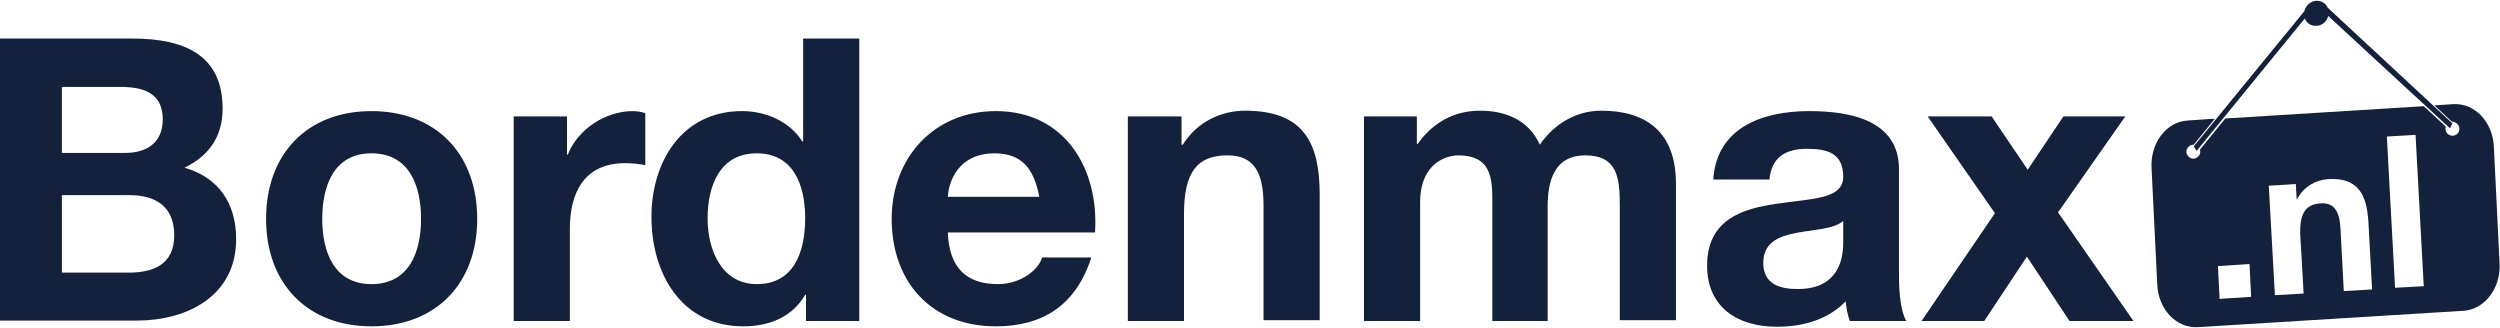
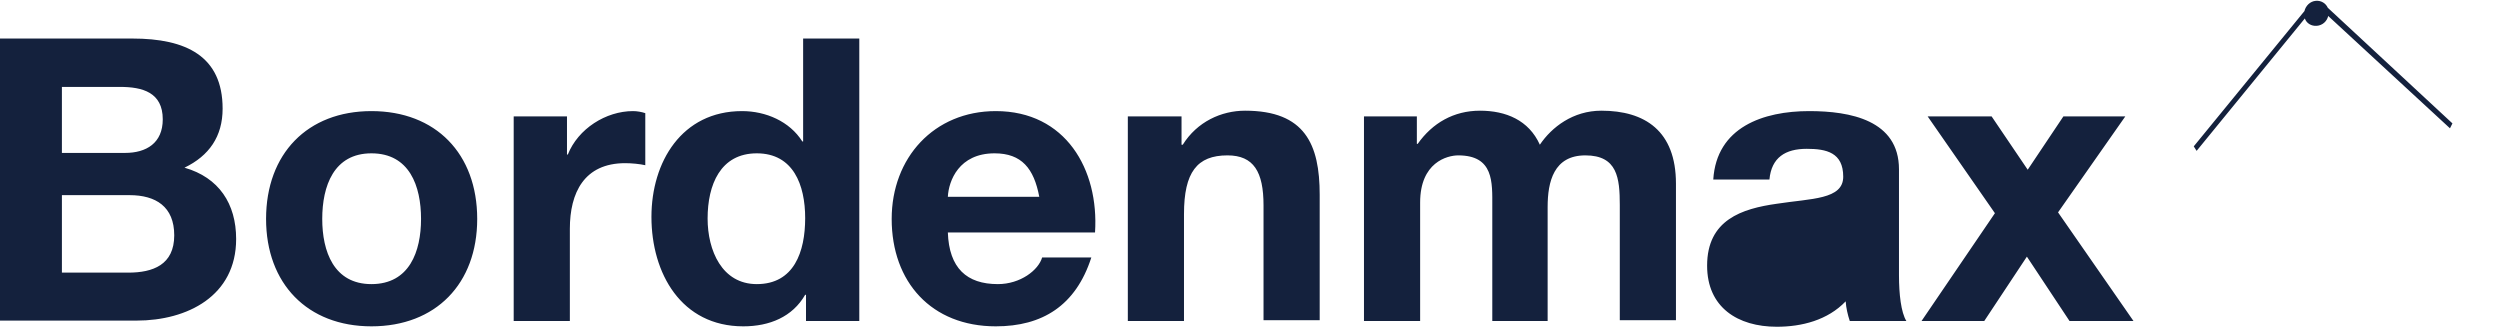
<svg xmlns="http://www.w3.org/2000/svg" version="1.1" id="Layer_1" x="0" y="0" viewBox="-403 953.2 609.8 80" xml:space="preserve">
  <style>.st0{fill:#14213d}</style>
-   <path class="st0" d="M-358 994.1c6-2.9 9.3-7.6 9.3-14.4 0-12.8-8.9-17.1-22-17.1H-403v68.8h33.3c12.4 0 24.3-6 24.3-19.9 0-8.6-4.2-15-12.6-17.4zm-29.9-19.7h14.2c5.4 0 10.4 1.3 10.4 7.9 0 5.8-4 8.2-9.2 8.2h-15.4v-16.1zm16.2 45.3h-16.2v-18.9h16.5c6.4 0 10.9 2.8 10.9 9.8 0 7.2-5.2 9.1-11.2 9.1zm59.3-39.4c-15.6 0-25.7 10.4-25.7 26.3 0 15.8 10.1 26.2 25.7 26.2 15.7 0 25.8-10.4 25.8-26.2 0-15.9-10.1-26.3-25.8-26.3zm0 42.2c-9.2 0-12-8-12-15.9 0-8 2.8-16 12-16 9.3 0 12.1 8 12.1 16 0 7.9-2.8 15.9-12.1 15.9zm34.7-40.9h13v9.3h.2c2.5-6.3 9.3-10.6 15.9-10.6 1 0 2.1.2 3 .5v12.7c-1.3-.3-3.3-.5-4.9-.5-10 0-13.5 7.2-13.5 16v22.5h-13.7v-49.9zm70.6-19v25.1h-.2c-3.1-4.9-8.9-7.4-14.7-7.4-14.7 0-22.1 12.4-22.1 25.8 0 13.8 7.3 26.7 22.4 26.7 6.4 0 12-2.3 15.1-7.7h.2v6.4h13v-68.9h-13.7zm-11.3 59.9c-8.5 0-12-8.2-12-16 0-8.2 3.1-15.9 12-15.9s11.8 7.7 11.8 15.8c0 8.2-2.7 16.1-11.8 16.1zm58.3-42.2c-15.1 0-25.4 11.4-25.4 26.3 0 15.4 9.7 26.2 25.4 26.2 11.3 0 19.5-5 23.3-16.8h-12c-.9 3.1-5.3 6.5-10.8 6.5-7.6 0-11.9-3.9-12.2-12.6h35.9c1-15.4-7.2-29.6-24.2-29.6zm-11.7 20.9c.2-3.9 2.7-10.6 11.4-10.6 6.6 0 9.6 3.7 10.9 10.6h-22.3zm44-19.6h13v6.9h.3c3.5-5.6 9.4-8.3 15.2-8.3 14.6 0 18.2 8.2 18.2 20.5v30.6h-13.7v-28c0-8.2-2.4-12.2-8.8-12.2-7.4 0-10.6 4.1-10.6 14.3v26.1h-13.7v-49.9h.1zm57.5 0h12.9v6.7h.2c3.6-5.1 8.8-8.1 15.2-8.1 6.3 0 11.9 2.3 14.6 8.3 2.9-4.3 8.1-8.3 15-8.3 10.6 0 18.2 4.9 18.2 17.8v33.3H-7.9v-28.1c0-6.6-.6-12.1-8.4-12.1-7.7 0-9.2 6.4-9.2 12.6v27.8H-39v-28c0-5.8.4-12.4-8.3-12.4-2.7 0-9.3 1.7-9.3 11.5v28.9h-13.7v-49.9zm130.5 38.8v-25.9c0-12-11.9-14.2-21.9-14.2-11.2 0-22.6 3.9-23.4 16.7h13.7c.5-5.4 3.9-7.5 9.1-7.5 4.8 0 8.9.9 8.9 6.8 0 5.6-7.8 5.3-16.2 6.6-8.5 1.2-17 3.9-17 15.1 0 10.2 7.5 14.9 17 14.9 6.1 0 12.4-1.6 16.8-6.2.1 1.6.5 3.3 1 4.8H62c-1.3-2.1-1.8-6.6-1.8-11.1zm-13.6-8.2c0 3-.4 11.5-11.1 11.5-4.4 0-8.4-1.2-8.4-6.4 0-5 3.9-6.5 8.1-7.3 4.2-.8 9.1-.9 11.4-2.9v5.1zm37-7-16.4-23.6h15.6l8.8 13 8.7-13h15.1L99 1005l18.4 26.5h-15.6l-10.4-15.7-10.4 15.7H65.7l17.9-26.3zm111.6-21.9-.6 1.2-29.7-27.4c-.3 1.3-1.4 2.3-2.8 2.4-1.3.1-2.5-.6-2.9-1.8L132.8 990l-.7-1.1 27-33c.3-1.3 1.4-2.4 2.8-2.5 1.3-.1 2.4.6 2.9 1.7l30.4 28.2z" />
-   <path class="st0" d="m206.7 1017.5-1.4-28.6c-.3-6-4.7-10.6-9.9-10.3l-4.5.3h-.1l4.3 4h.1c.9 0 1.7.8 1.7 1.7 0 1-.8 1.7-1.7 1.7-1 0-1.7-.8-1.7-1.7 0-.2 0-.3.1-.5l-5.4-5-48.4 3-6.2 7.6c.1.2.1.4.1.5 0 .9-.8 1.7-1.7 1.7s-1.7-.8-1.7-1.7.8-1.7 1.7-1.7h.1l5.1-6.3h-.9l-5.7.4c-5.2.3-9.1 5.5-8.8 11.5l1.4 28.6c.3 6 4.7 10.6 9.9 10.3l64.9-4c5.1-.4 9-5.5 8.7-11.5zm-68.3 8.6-.4-8 7.7-.5.4 8-7.7.5zm30.3-1.9-.8-15.1c-.2-4.4-1.6-6.5-4.8-6.3-3.8.2-5.3 2.6-5 8l.8 14-7 .4-1.5-26.7 6.6-.4.2 3.7h.1c1.6-3.1 4.6-4.7 7.5-4.9 7.4-.5 9.5 3.8 9.9 10.4l.9 16.5-6.9.4zm12.5-.8-2-36.9 7-.4 2 36.9-7 .4z" />
+   <path class="st0" d="M-358 994.1c6-2.9 9.3-7.6 9.3-14.4 0-12.8-8.9-17.1-22-17.1H-403v68.8h33.3c12.4 0 24.3-6 24.3-19.9 0-8.6-4.2-15-12.6-17.4zm-29.9-19.7h14.2c5.4 0 10.4 1.3 10.4 7.9 0 5.8-4 8.2-9.2 8.2h-15.4v-16.1zm16.2 45.3h-16.2v-18.9h16.5c6.4 0 10.9 2.8 10.9 9.8 0 7.2-5.2 9.1-11.2 9.1zm59.3-39.4c-15.6 0-25.7 10.4-25.7 26.3 0 15.8 10.1 26.2 25.7 26.2 15.7 0 25.8-10.4 25.8-26.2 0-15.9-10.1-26.3-25.8-26.3zm0 42.2c-9.2 0-12-8-12-15.9 0-8 2.8-16 12-16 9.3 0 12.1 8 12.1 16 0 7.9-2.8 15.9-12.1 15.9zm34.7-40.9h13v9.3h.2c2.5-6.3 9.3-10.6 15.9-10.6 1 0 2.1.2 3 .5v12.7c-1.3-.3-3.3-.5-4.9-.5-10 0-13.5 7.2-13.5 16v22.5h-13.7v-49.9zm70.6-19v25.1h-.2c-3.1-4.9-8.9-7.4-14.7-7.4-14.7 0-22.1 12.4-22.1 25.8 0 13.8 7.3 26.7 22.4 26.7 6.4 0 12-2.3 15.1-7.7h.2v6.4h13v-68.9h-13.7zm-11.3 59.9c-8.5 0-12-8.2-12-16 0-8.2 3.1-15.9 12-15.9s11.8 7.7 11.8 15.8c0 8.2-2.7 16.1-11.8 16.1zm58.3-42.2c-15.1 0-25.4 11.4-25.4 26.3 0 15.4 9.7 26.2 25.4 26.2 11.3 0 19.5-5 23.3-16.8h-12c-.9 3.1-5.3 6.5-10.8 6.5-7.6 0-11.9-3.9-12.2-12.6h35.9c1-15.4-7.2-29.6-24.2-29.6zm-11.7 20.9c.2-3.9 2.7-10.6 11.4-10.6 6.6 0 9.6 3.7 10.9 10.6h-22.3zm44-19.6h13v6.9h.3c3.5-5.6 9.4-8.3 15.2-8.3 14.6 0 18.2 8.2 18.2 20.5v30.6h-13.7v-28c0-8.2-2.4-12.2-8.8-12.2-7.4 0-10.6 4.1-10.6 14.3v26.1h-13.7v-49.9h.1zm57.5 0h12.9v6.7h.2c3.6-5.1 8.8-8.1 15.2-8.1 6.3 0 11.9 2.3 14.6 8.3 2.9-4.3 8.1-8.3 15-8.3 10.6 0 18.2 4.9 18.2 17.8v33.3H-7.9v-28.1c0-6.6-.6-12.1-8.4-12.1-7.7 0-9.2 6.4-9.2 12.6v27.8H-39v-28c0-5.8.4-12.4-8.3-12.4-2.7 0-9.3 1.7-9.3 11.5v28.9h-13.7v-49.9zm130.5 38.8v-25.9c0-12-11.9-14.2-21.9-14.2-11.2 0-22.6 3.9-23.4 16.7h13.7c.5-5.4 3.9-7.5 9.1-7.5 4.8 0 8.9.9 8.9 6.8 0 5.6-7.8 5.3-16.2 6.6-8.5 1.2-17 3.9-17 15.1 0 10.2 7.5 14.9 17 14.9 6.1 0 12.4-1.6 16.8-6.2.1 1.6.5 3.3 1 4.8H62c-1.3-2.1-1.8-6.6-1.8-11.1zm-13.6-8.2v5.1zm37-7-16.4-23.6h15.6l8.8 13 8.7-13h15.1L99 1005l18.4 26.5h-15.6l-10.4-15.7-10.4 15.7H65.7l17.9-26.3zm111.6-21.9-.6 1.2-29.7-27.4c-.3 1.3-1.4 2.3-2.8 2.4-1.3.1-2.5-.6-2.9-1.8L132.8 990l-.7-1.1 27-33c.3-1.3 1.4-2.4 2.8-2.5 1.3-.1 2.4.6 2.9 1.7l30.4 28.2z" />
</svg>